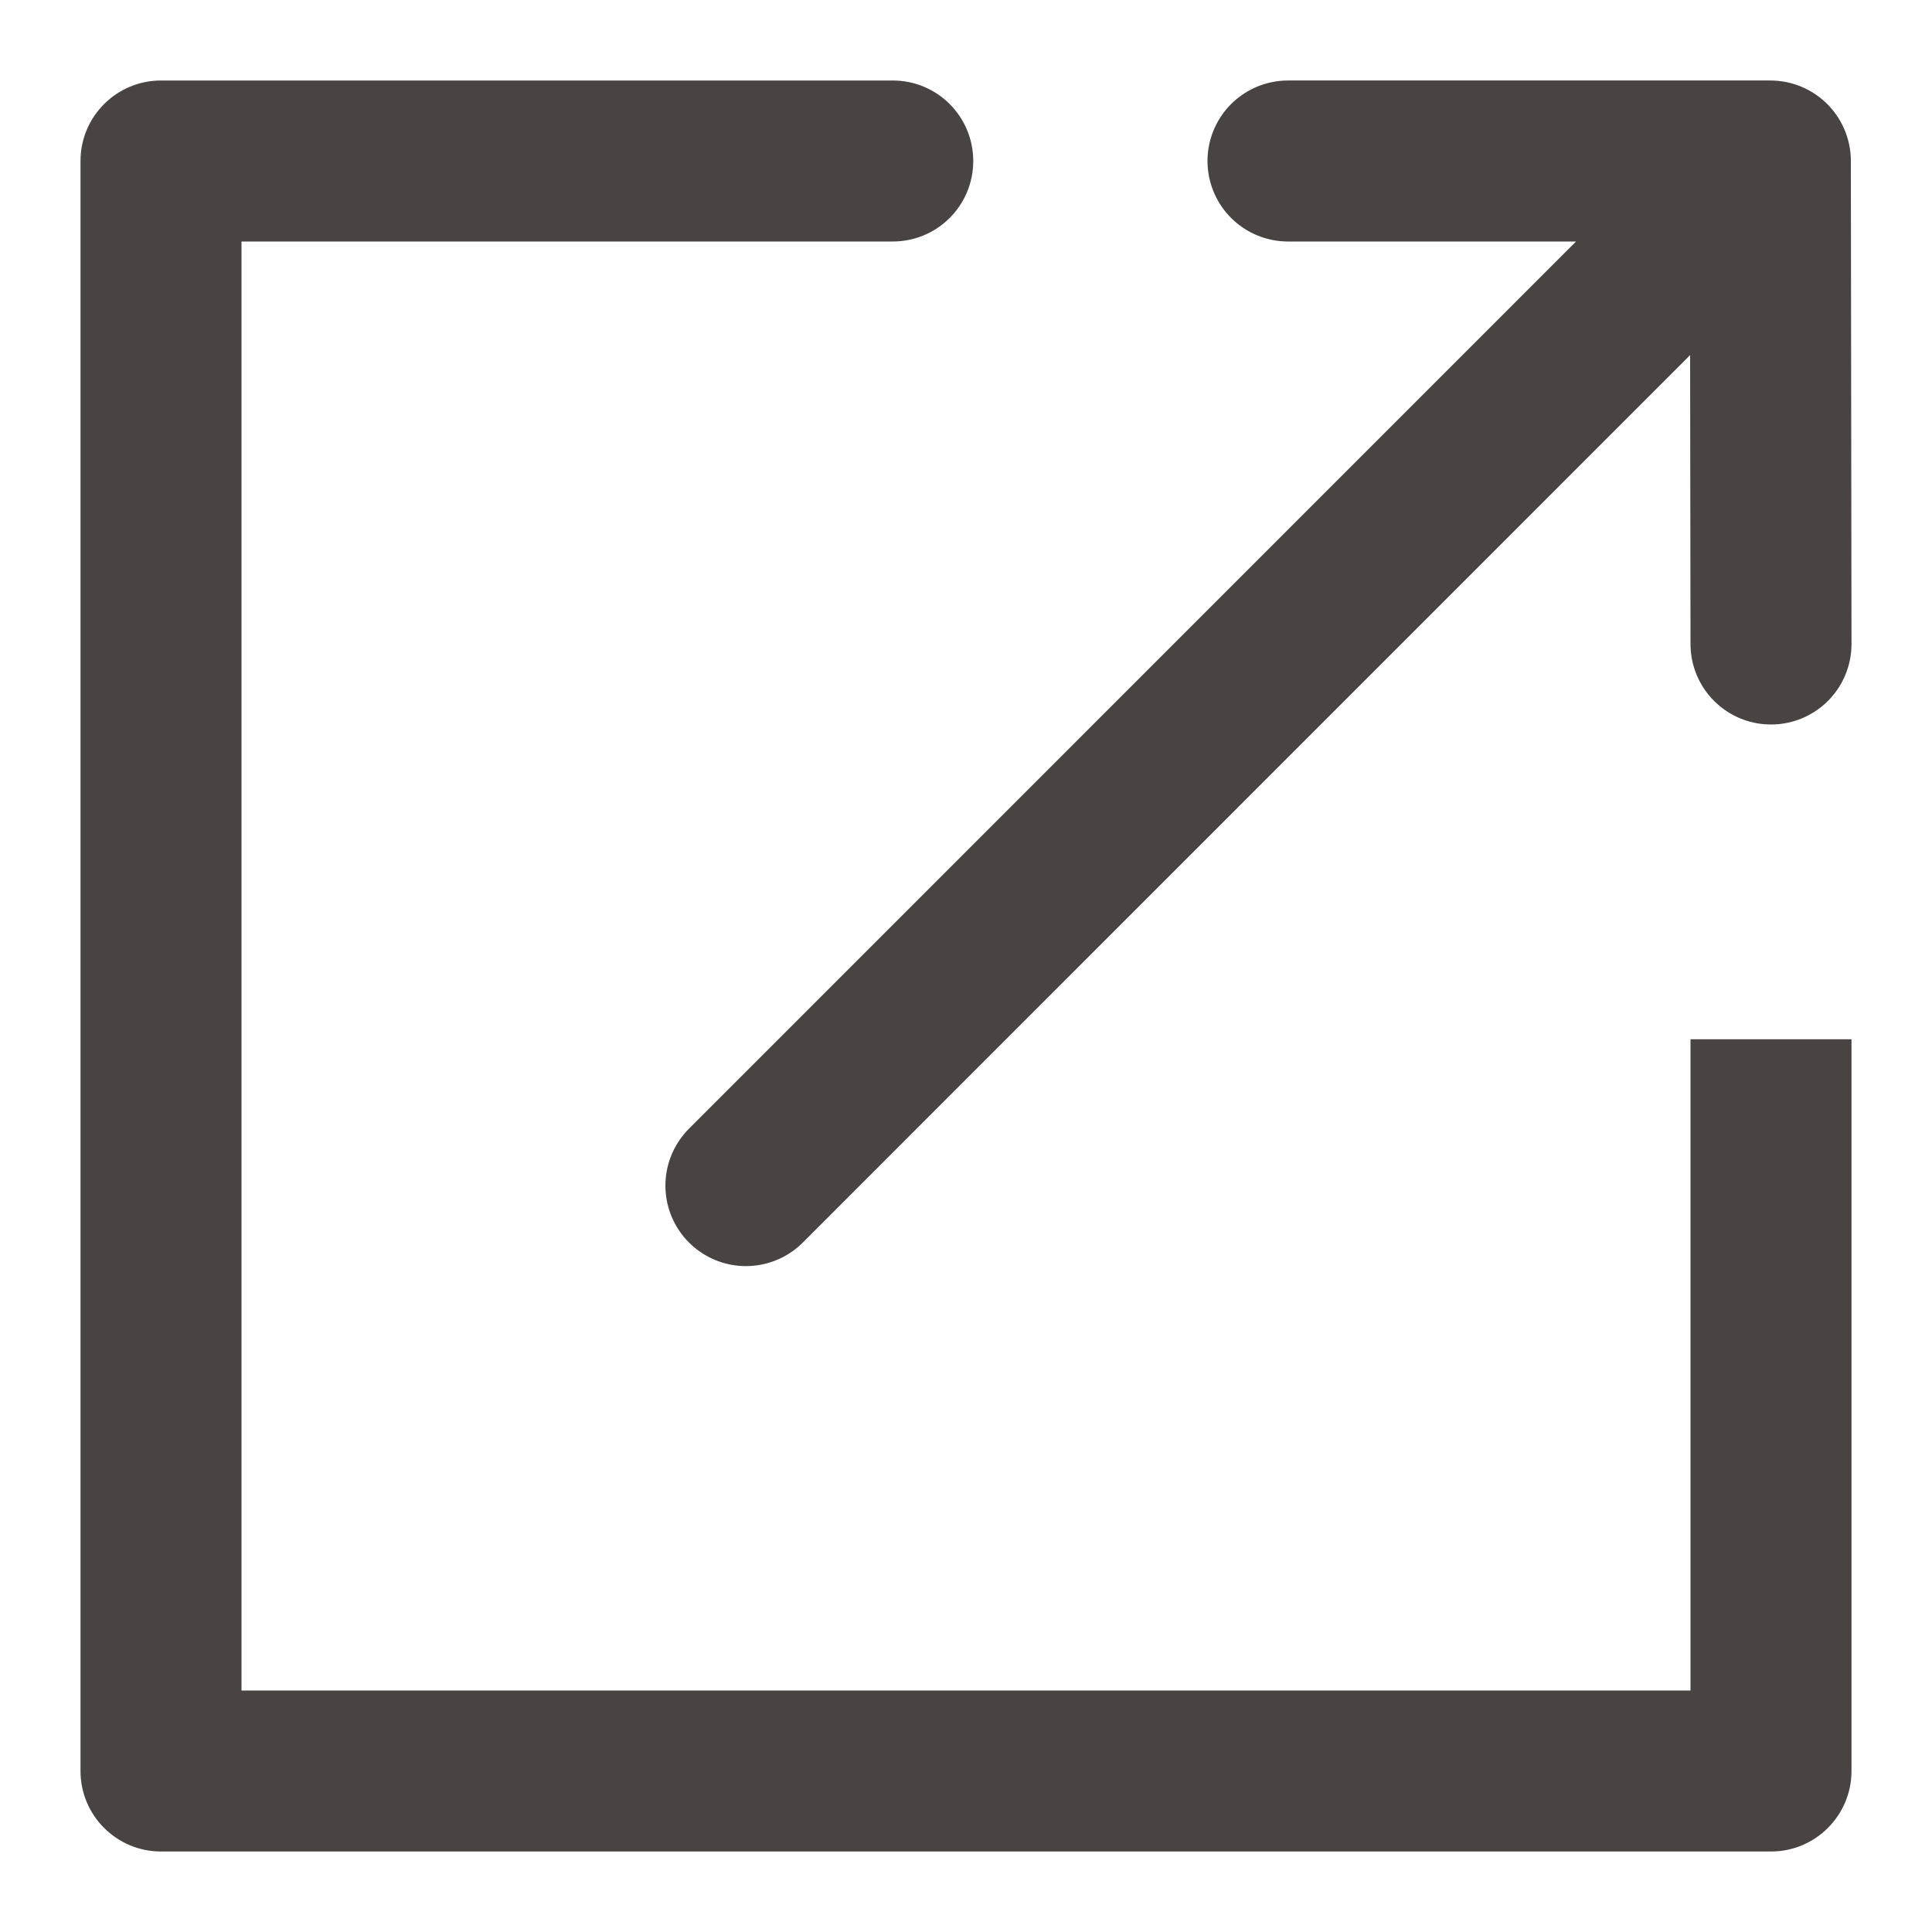
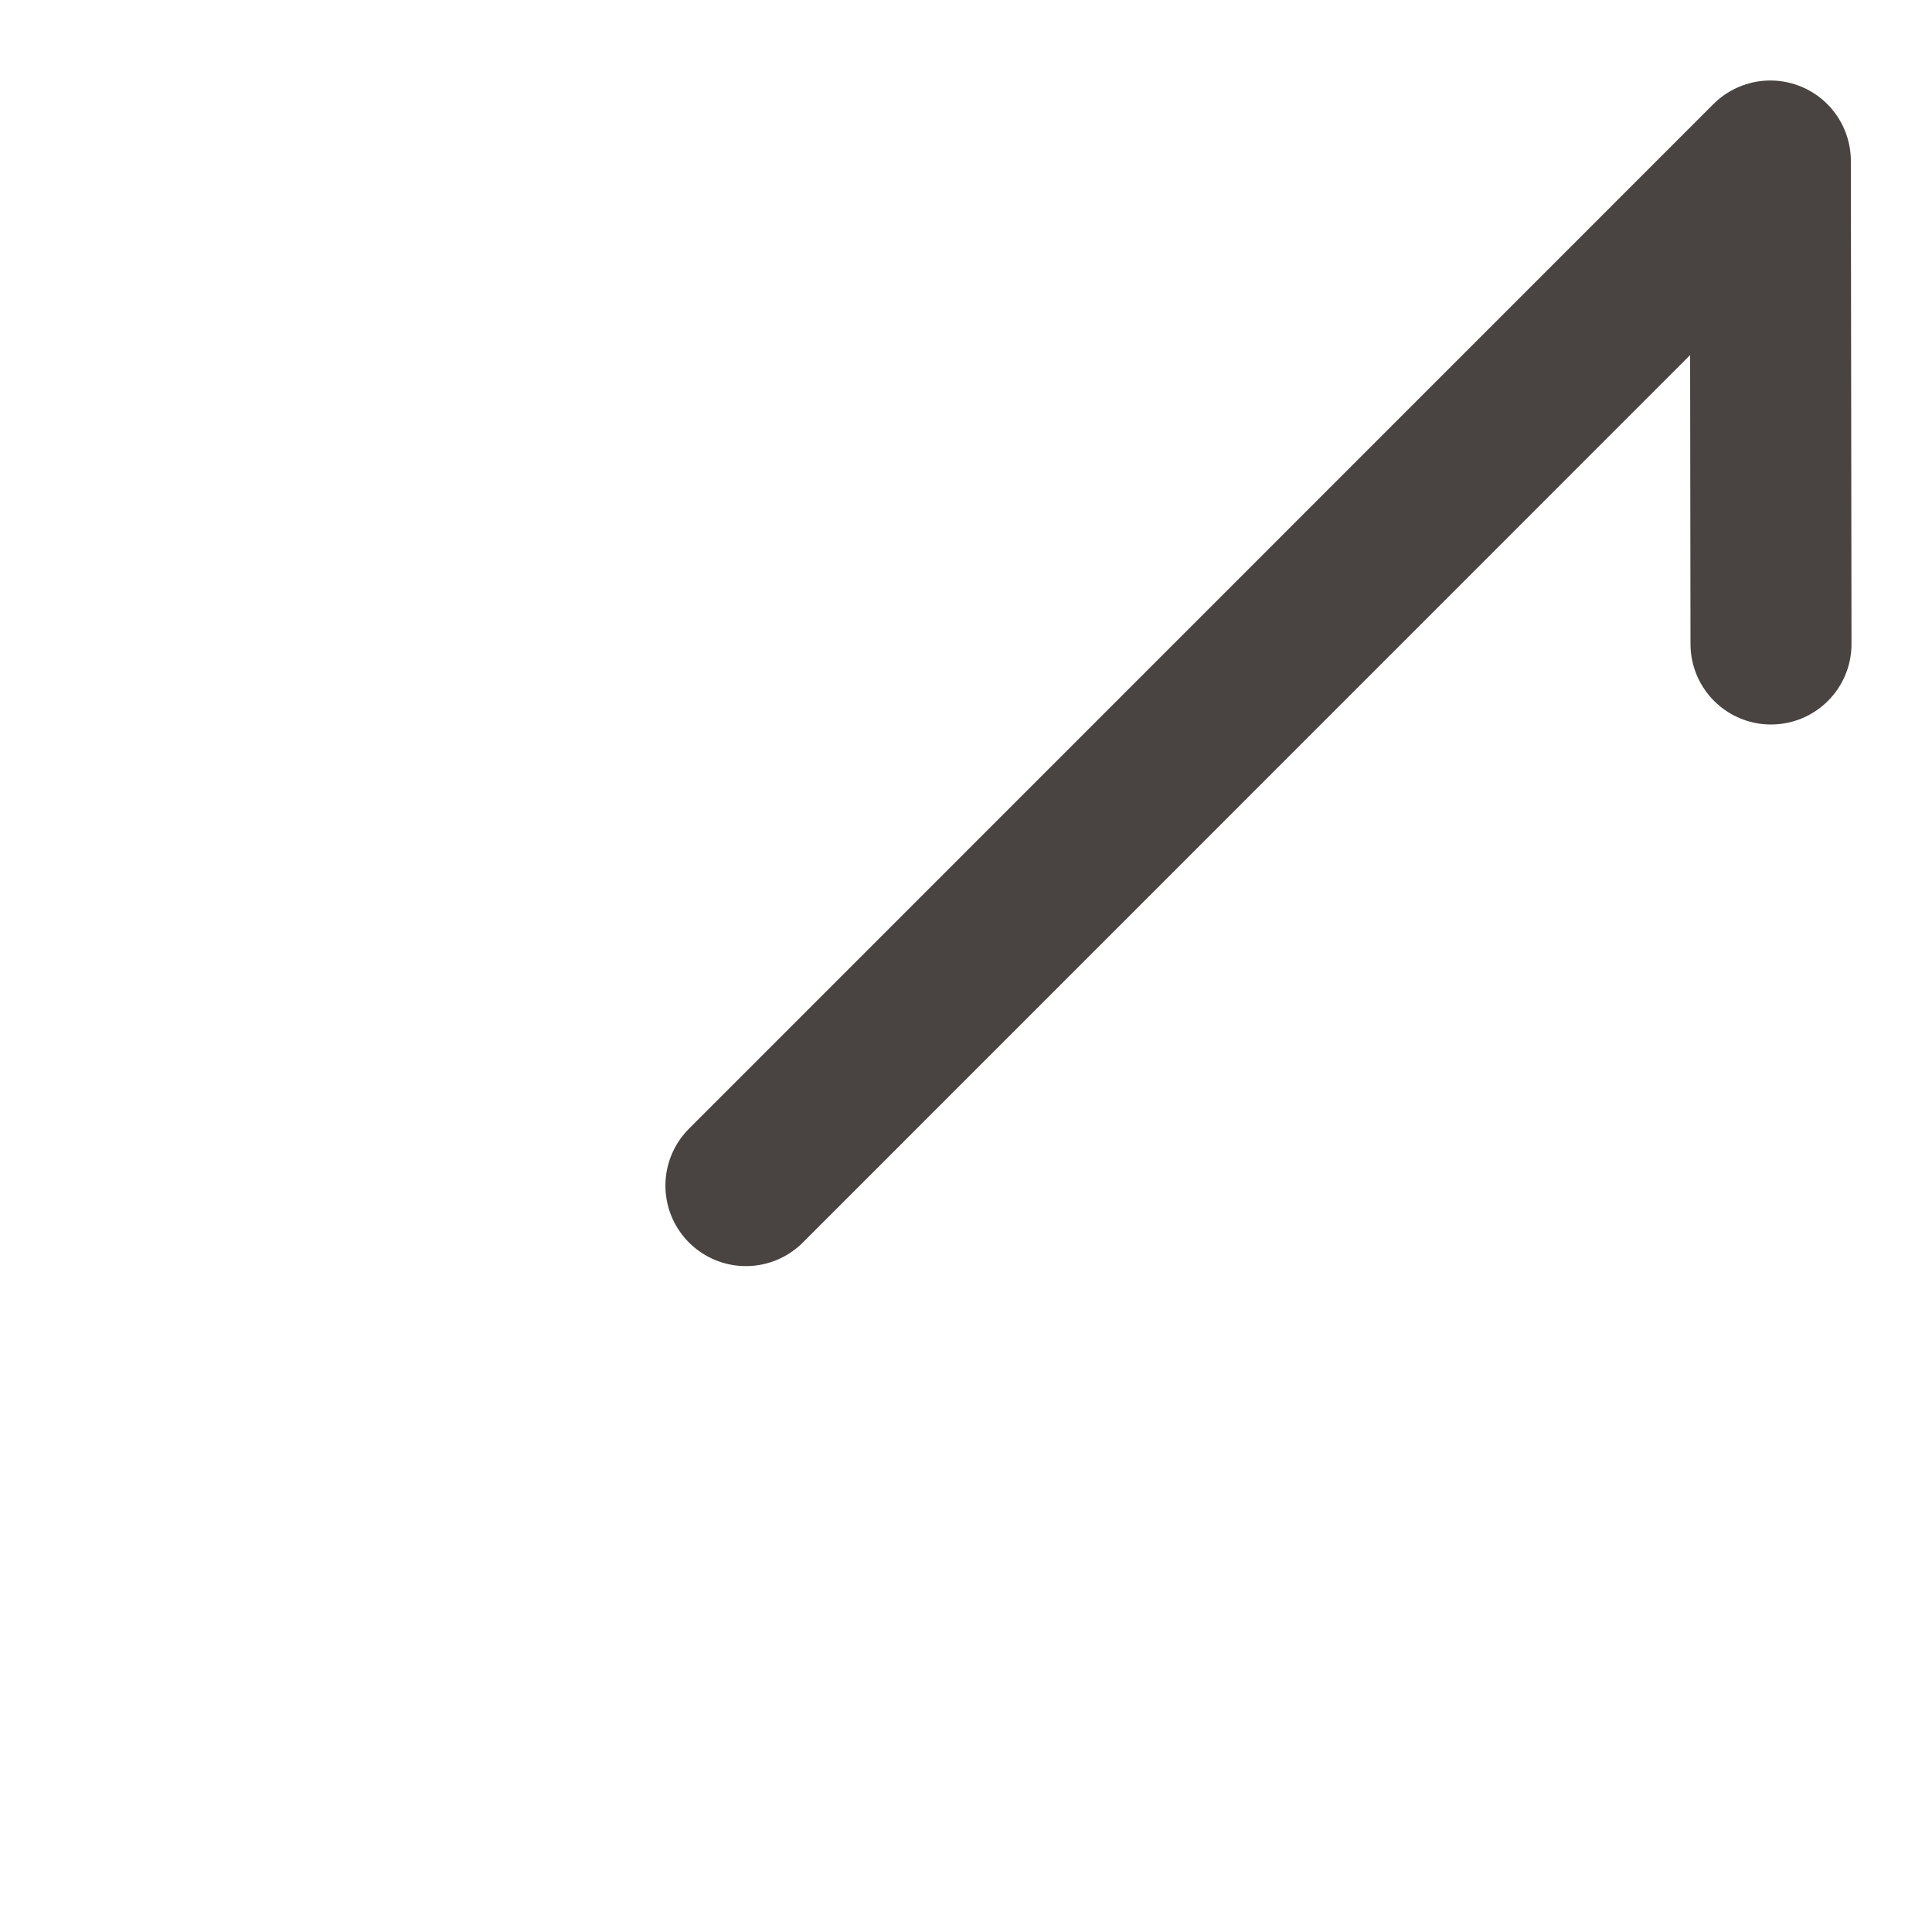
<svg xmlns="http://www.w3.org/2000/svg" width="12" height="12" viewBox="0 0 12 12" fill="none">
-   <path d="M5.545 1.5C5.822 1.5 6.045 1.276 6.045 1C6.045 0.724 5.822 0.5 5.545 0.5V1.5ZM1 1V0.5C0.724 0.5 0.5 0.724 0.5 1H1ZM1 11H0.5C0.5 11.276 0.724 11.5 1 11.5V11ZM11 11V11.5C11.276 11.5 11.5 11.276 11.5 11H11ZM5.545 0.5H1V1.5H5.545V0.5ZM0.5 1V11H1.5V1H0.5ZM1 11.5H11V10.5H1V11.5ZM11.5 11V6.455H10.5V11H11.5Z" fill="#494442" />
-   <path d="M4.633 7.364L10.996 1M10.996 1H8M10.996 1L11 4" stroke="#494442" stroke-linecap="round" stroke-linejoin="round" />
+   <path d="M4.633 7.364L10.996 1M10.996 1M10.996 1L11 4" stroke="#494442" stroke-linecap="round" stroke-linejoin="round" />
</svg>